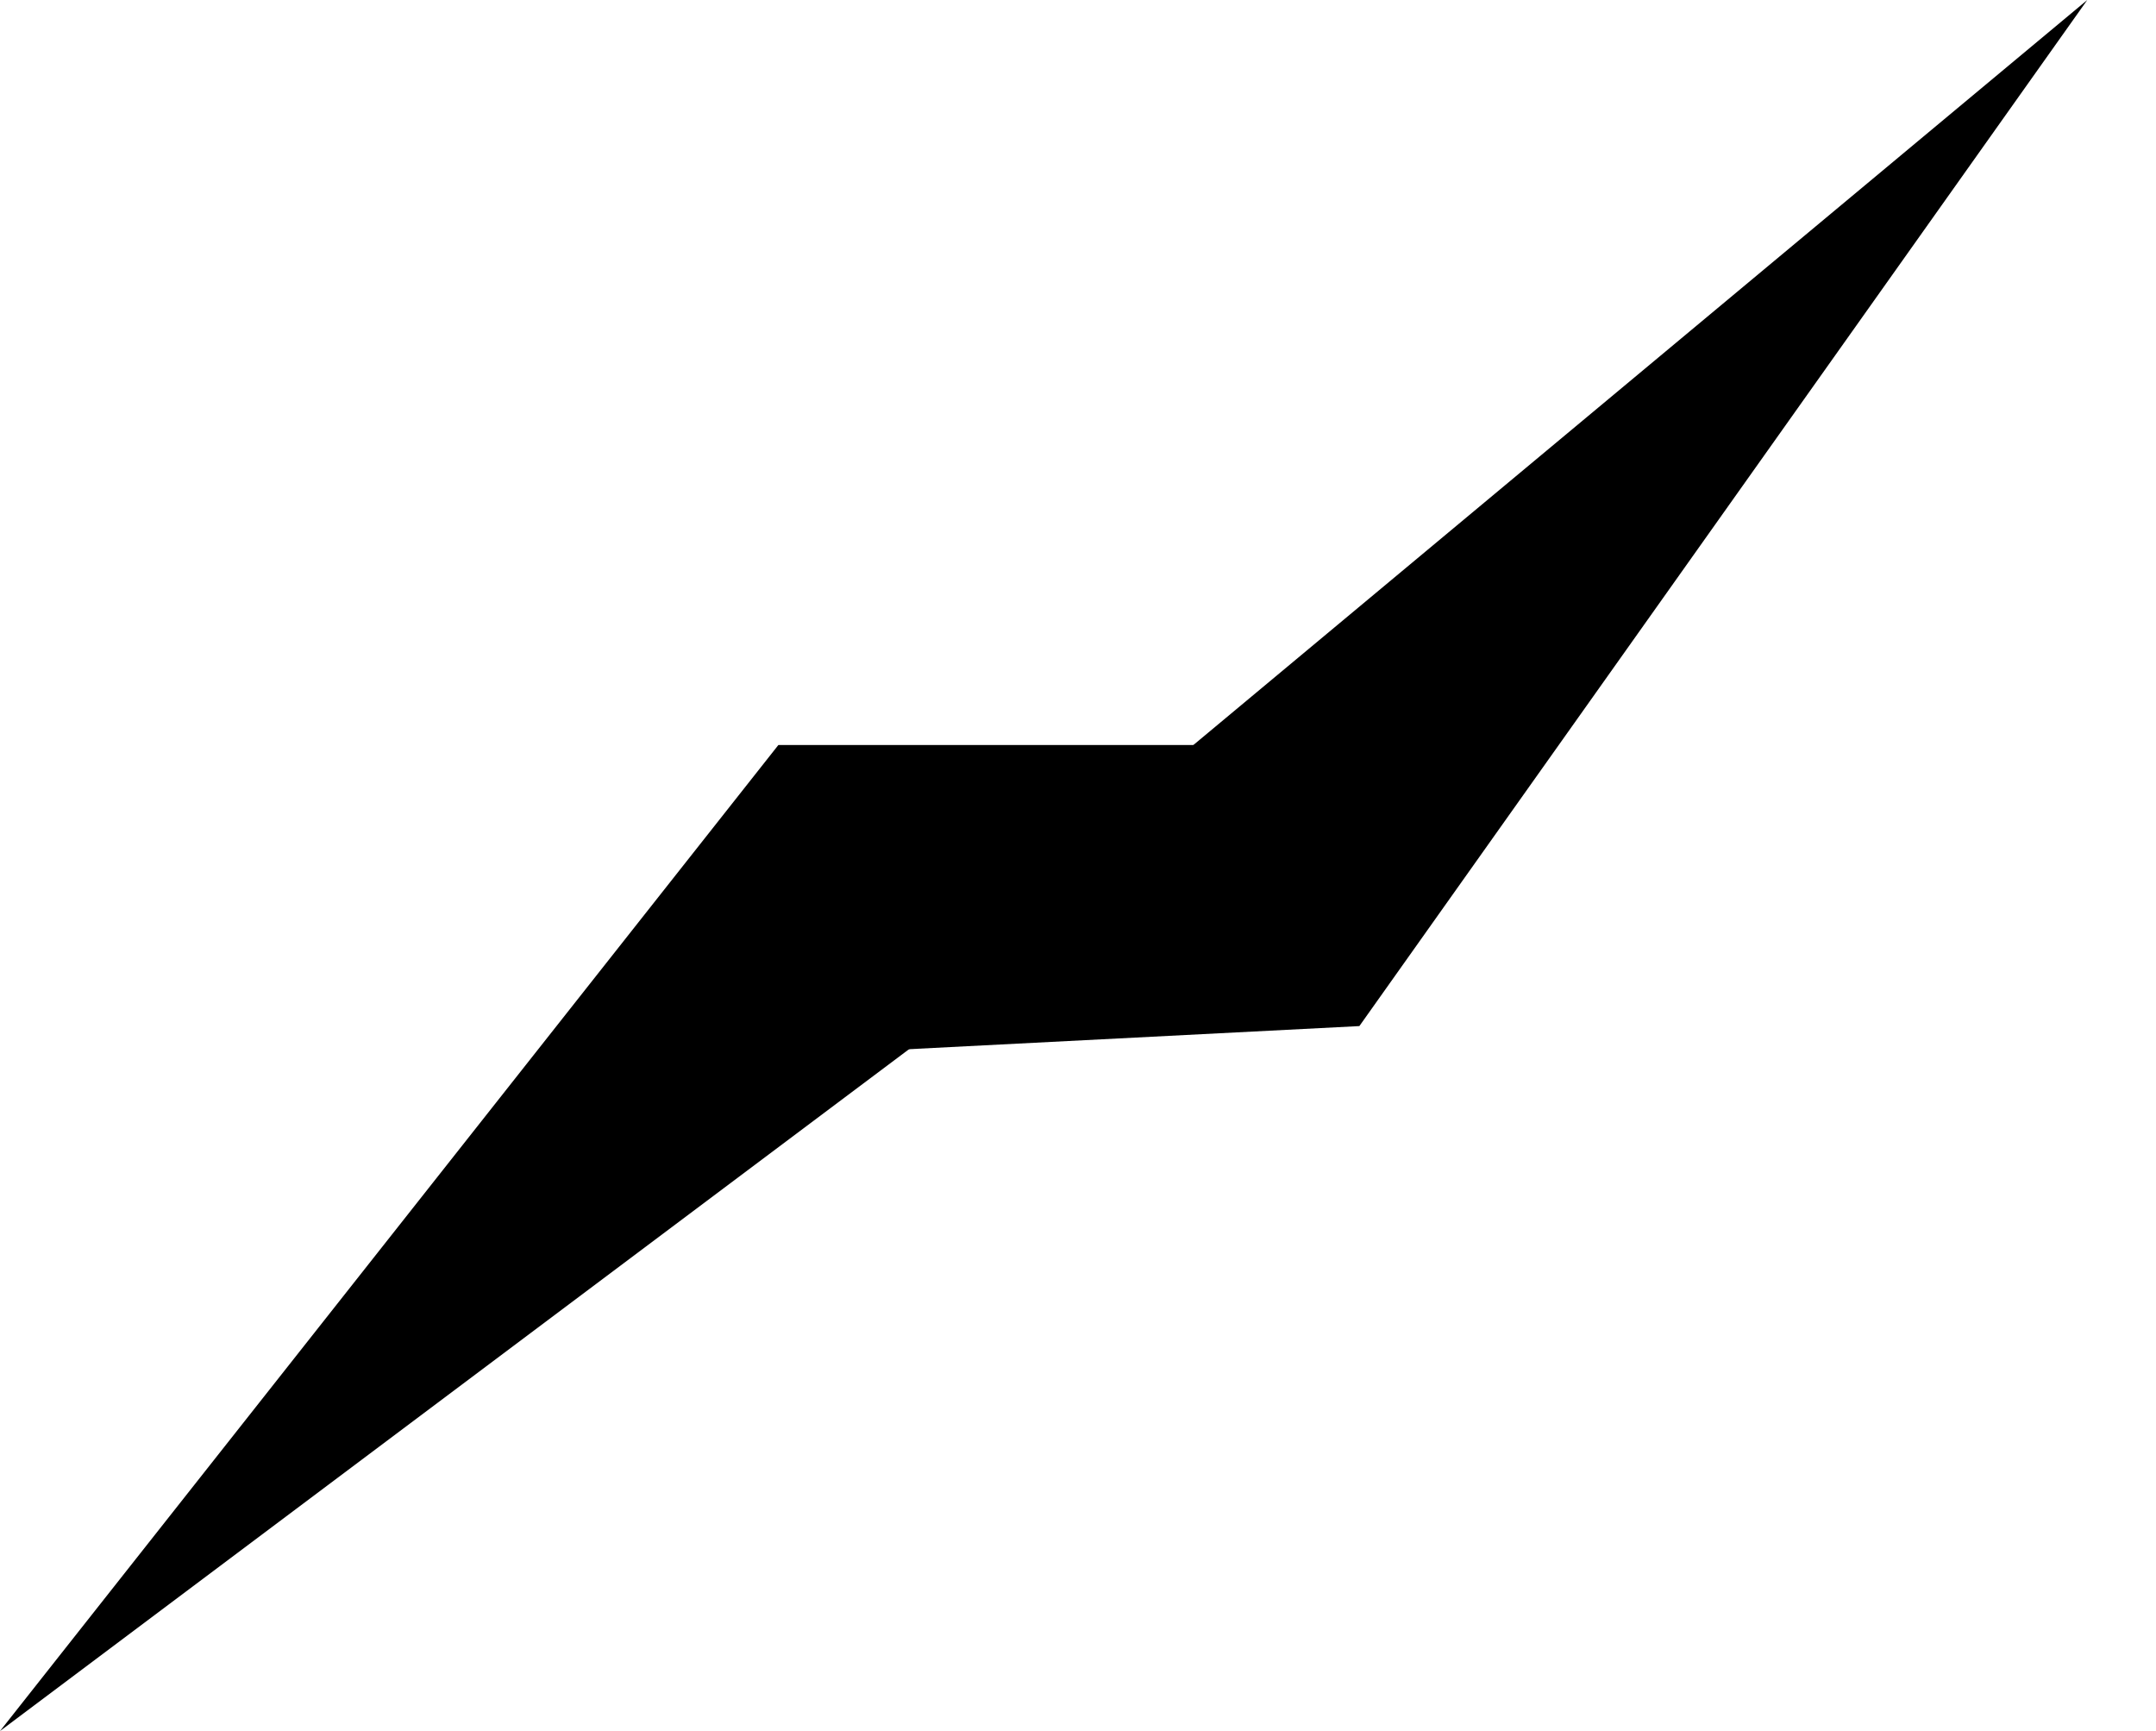
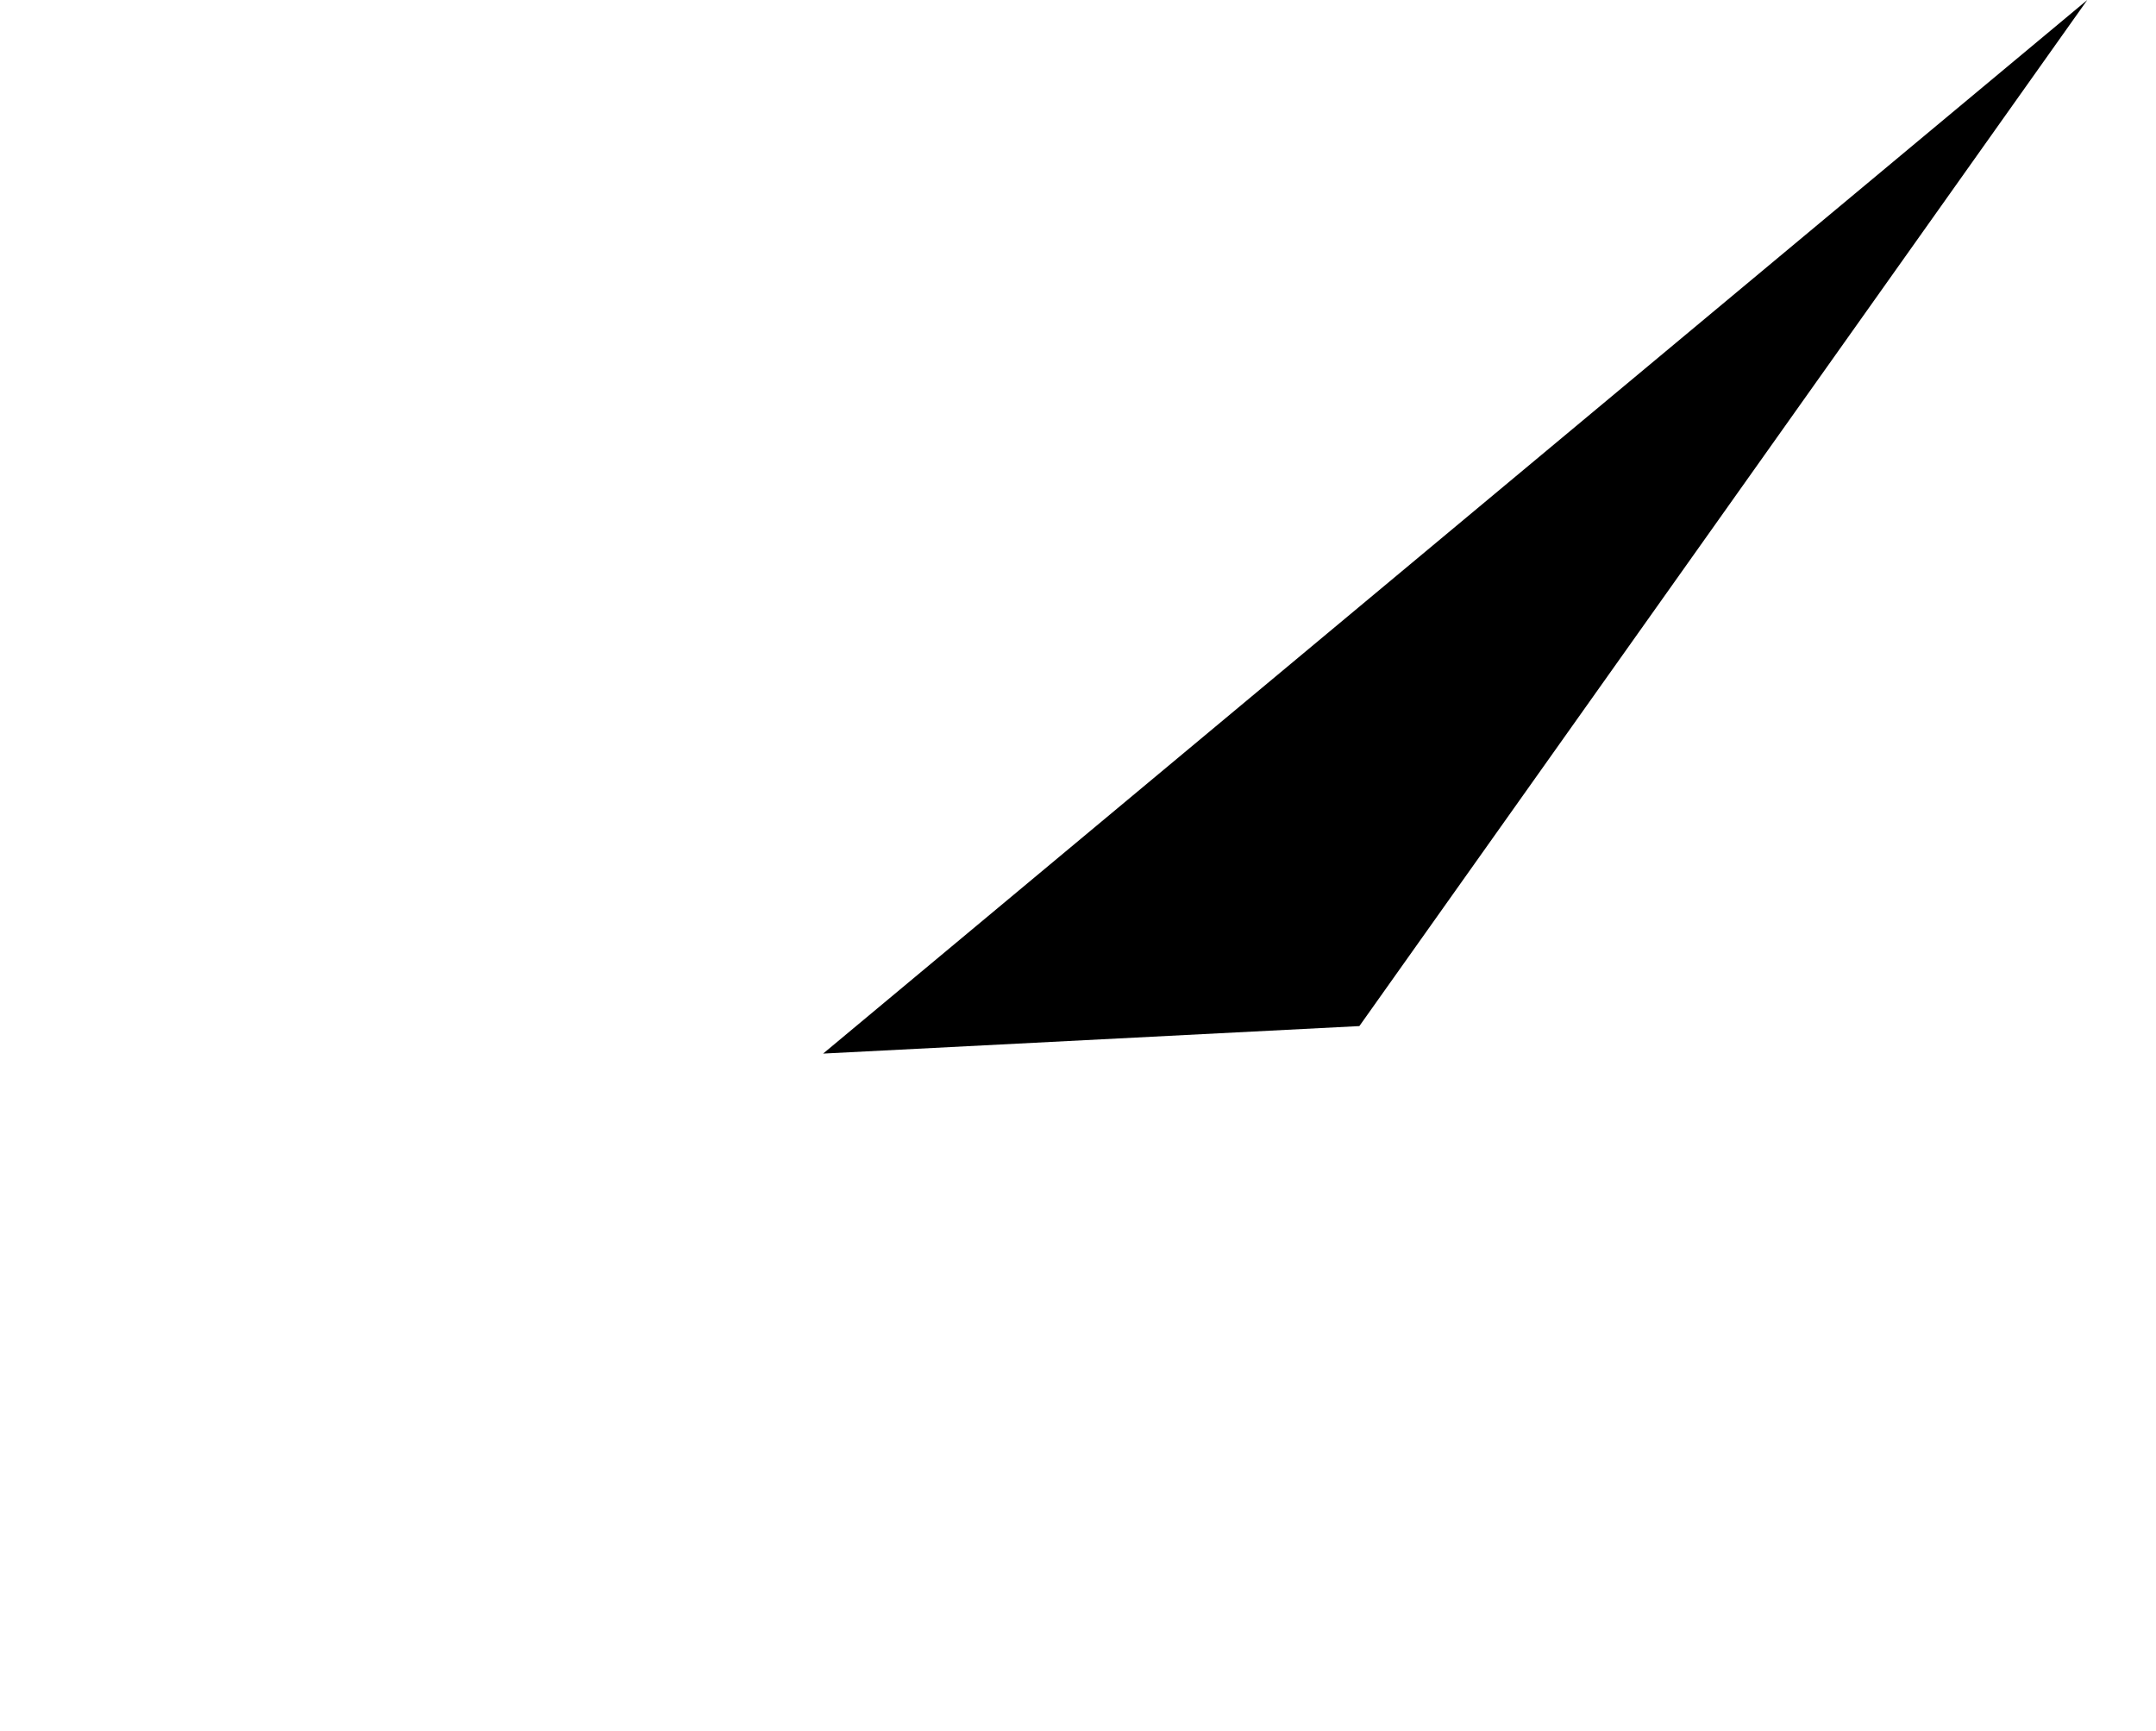
<svg xmlns="http://www.w3.org/2000/svg" width="71" height="57" viewBox="0 0 71 57" fill="none">
-   <path d="M0 57L25.633 24.532H43.291L0 57Z" fill="black" />
  <path d="M68.737 2.45248e-06L44.766 33.787L27.106 34.693L68.737 2.45248e-06Z" fill="black" />
</svg>